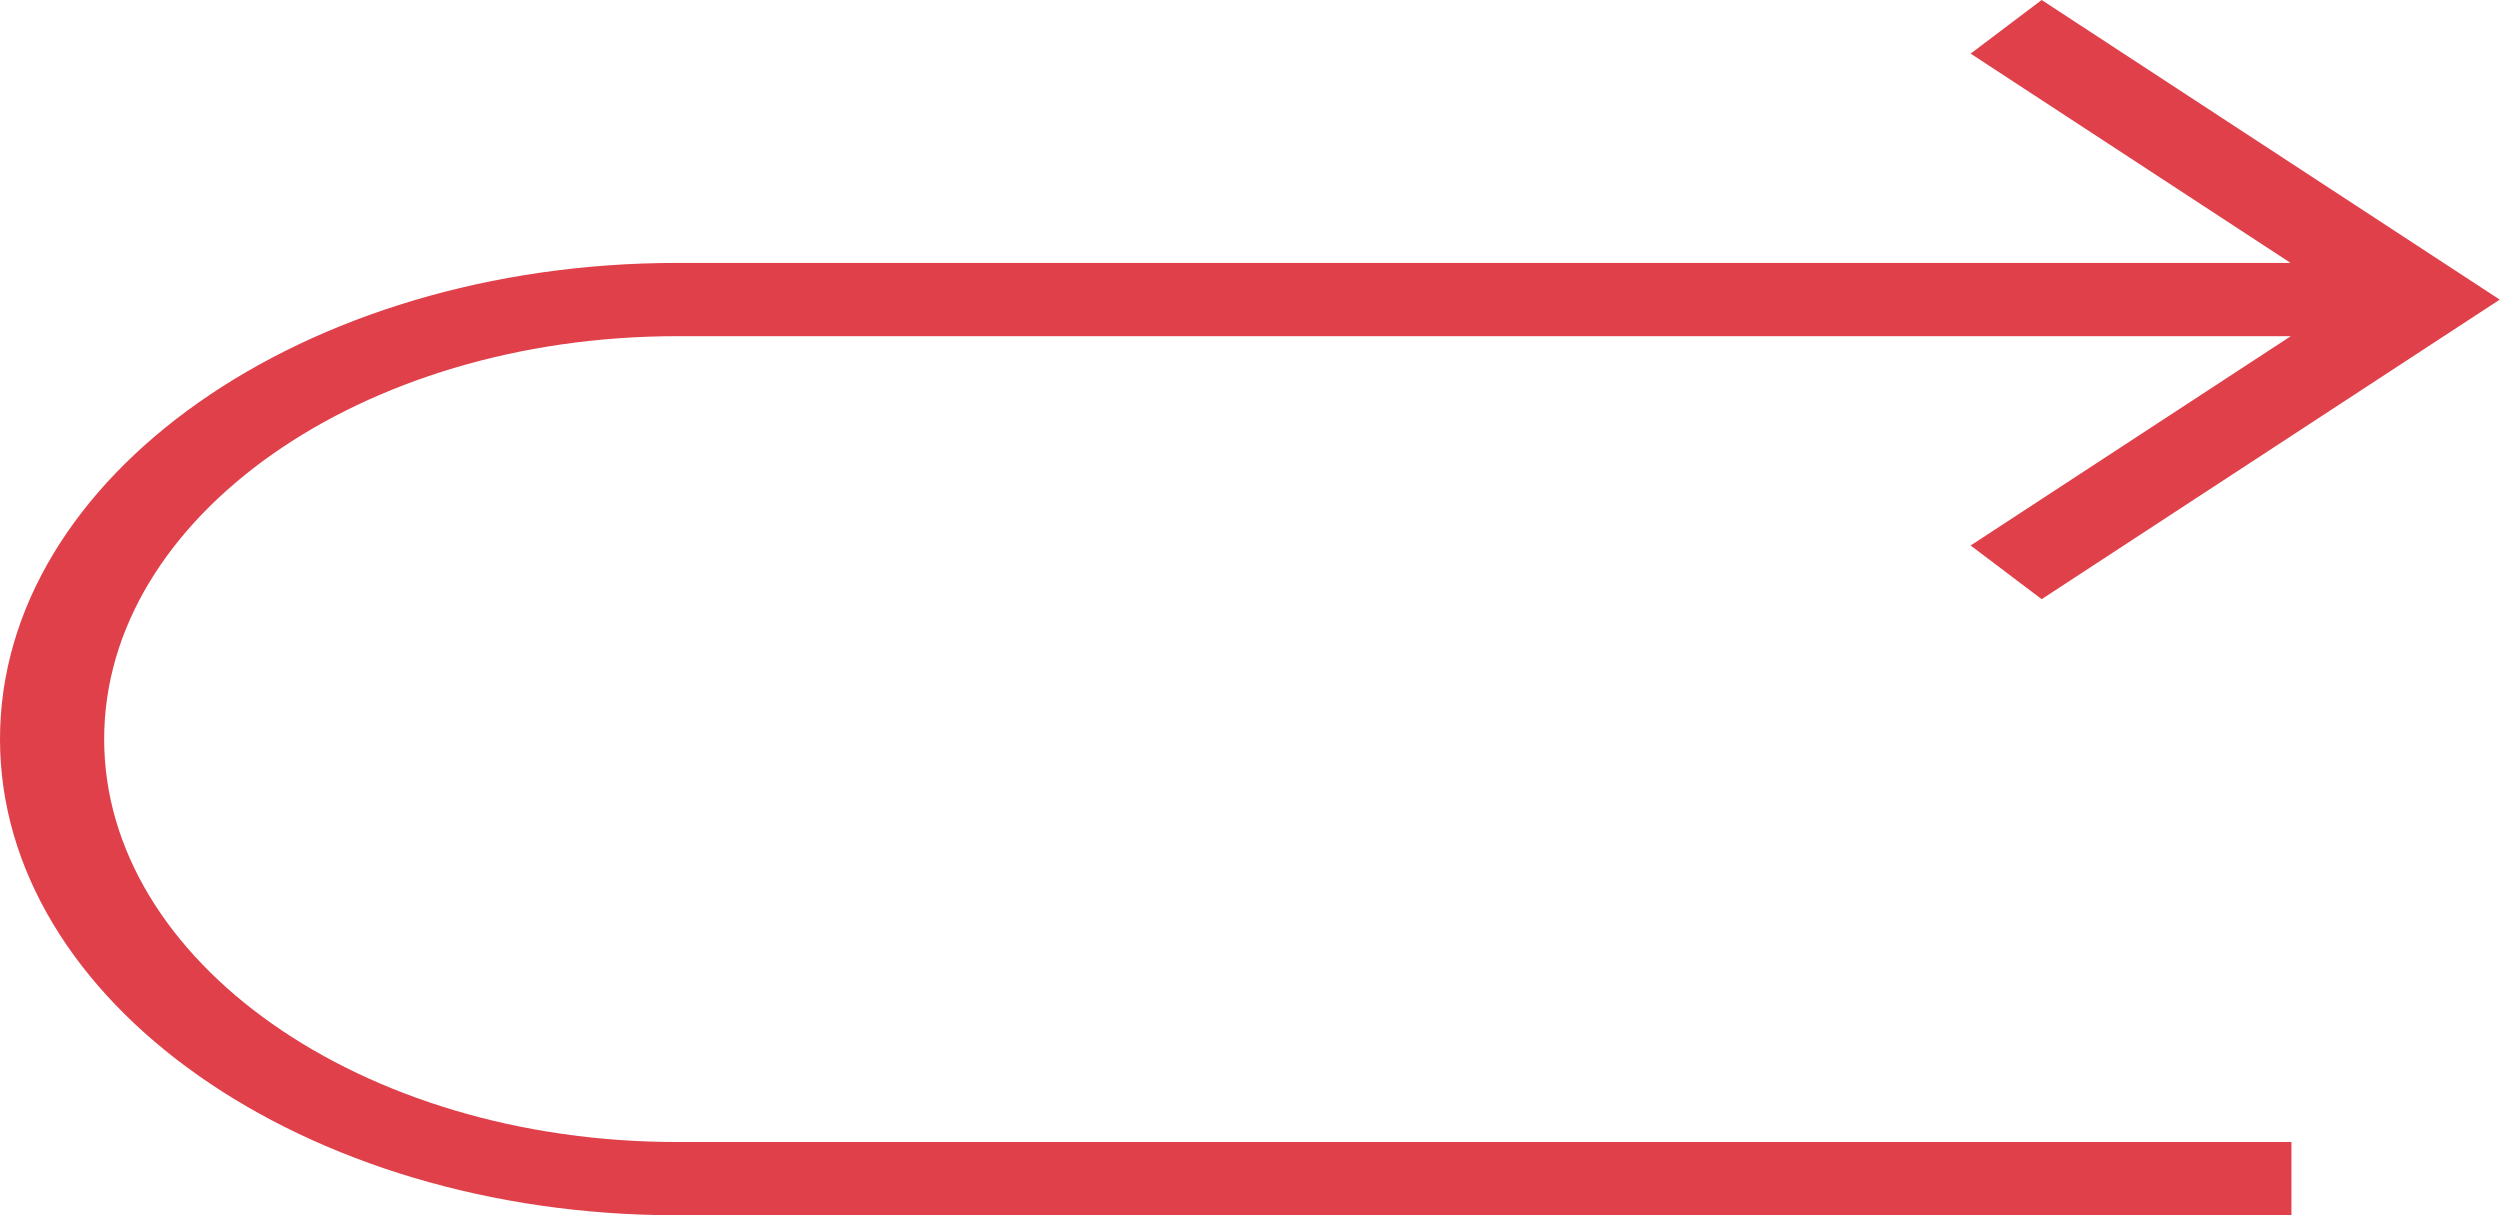
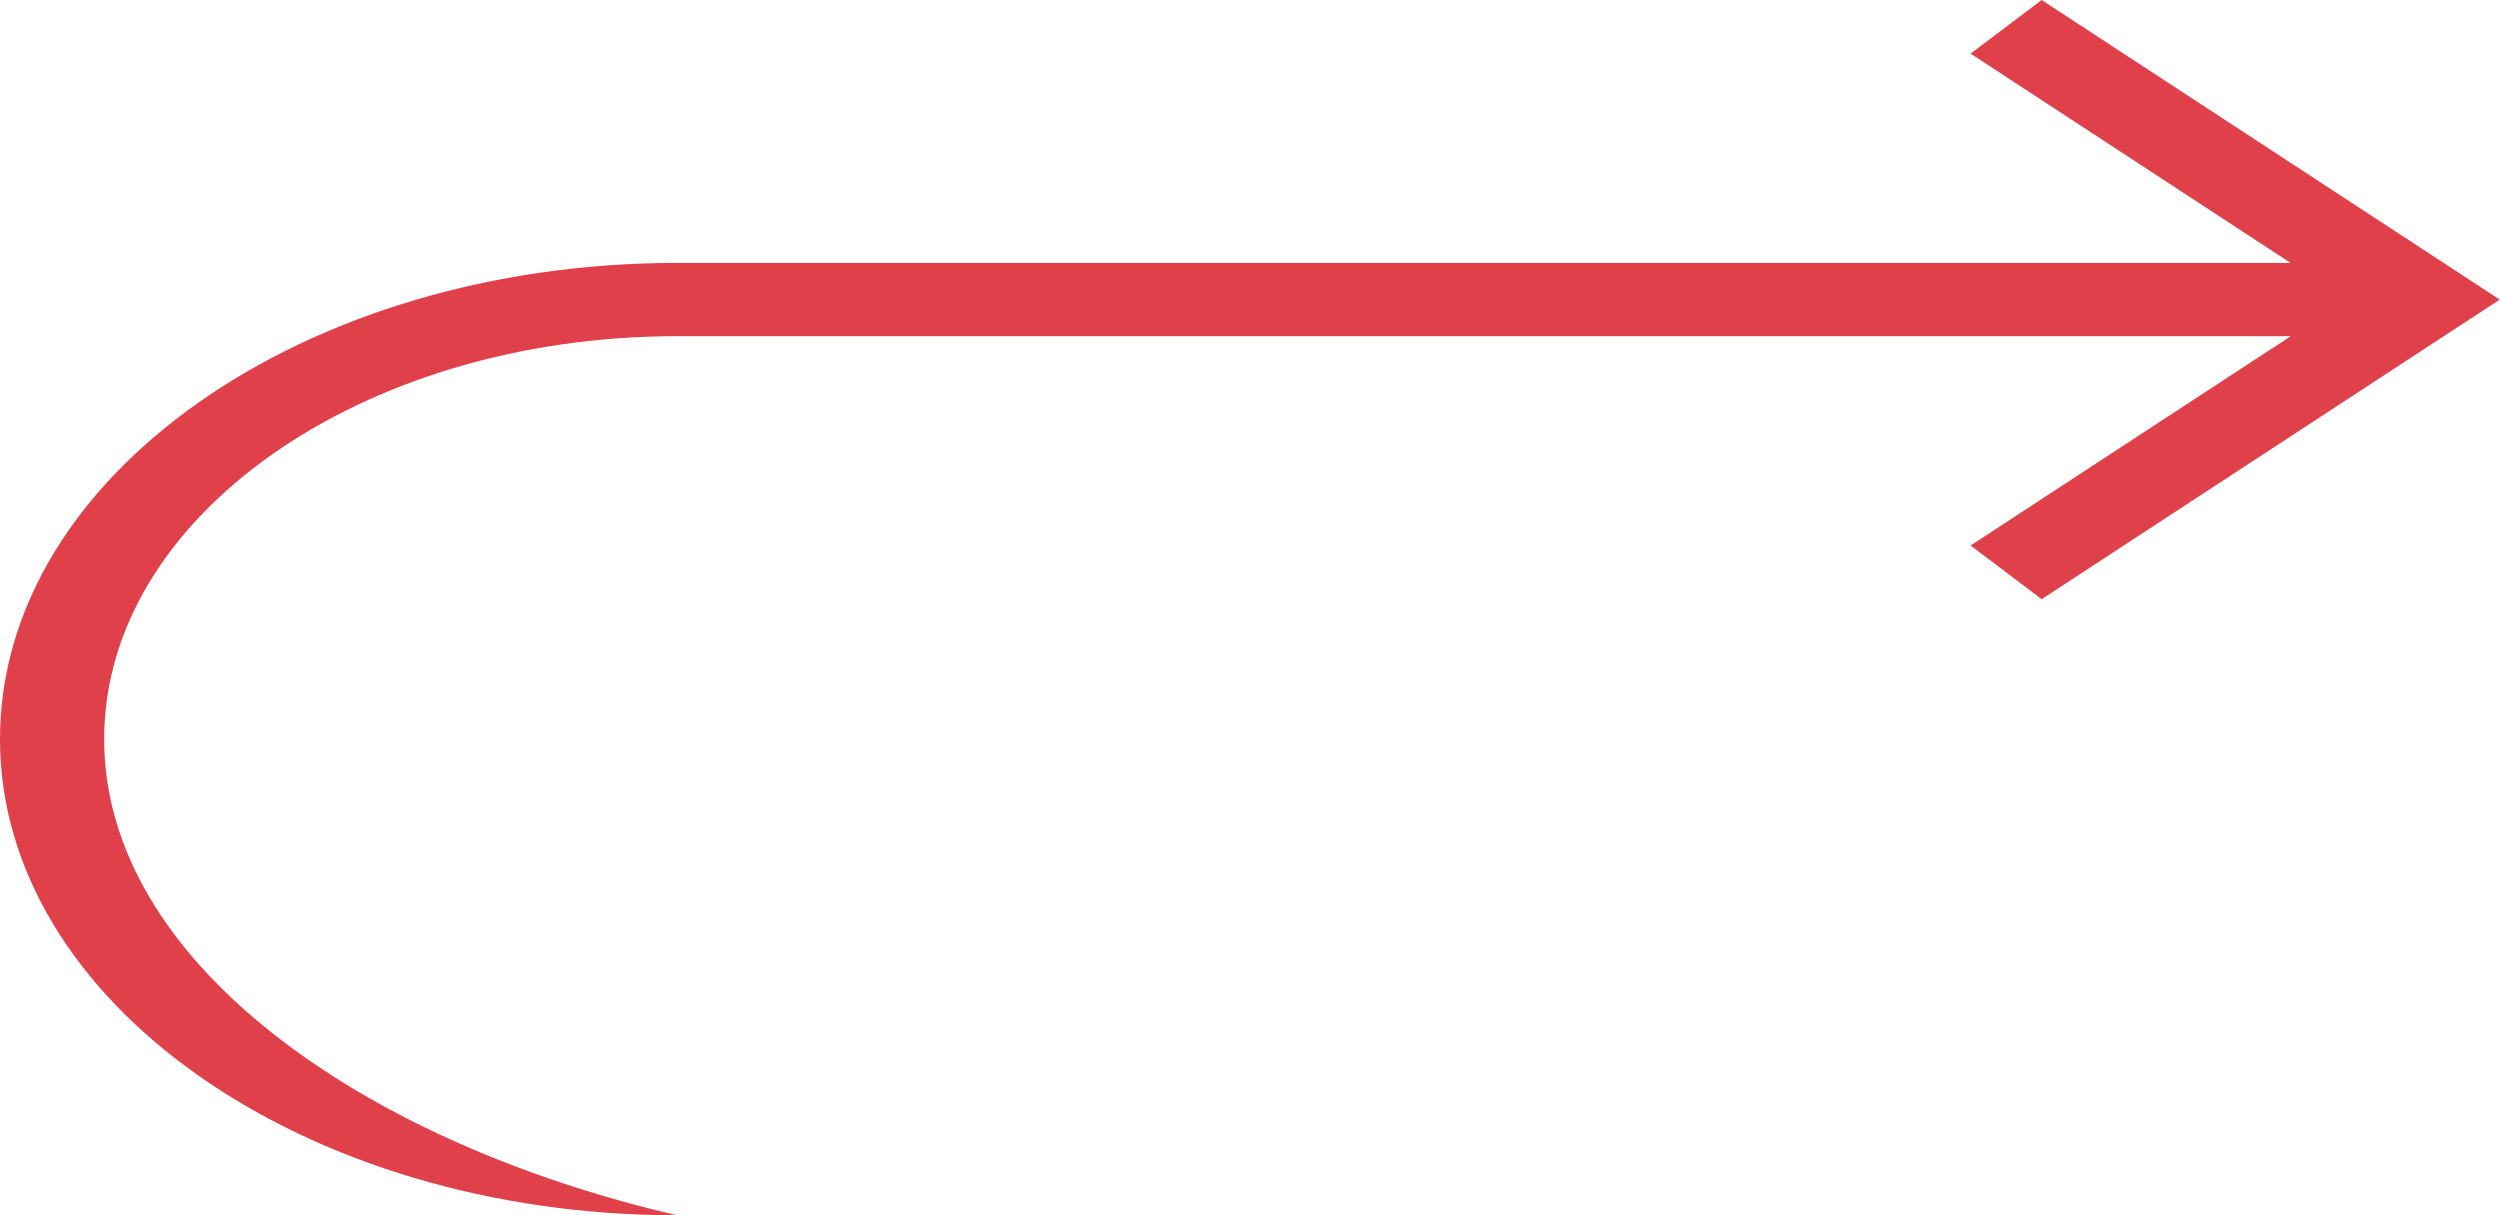
<svg xmlns="http://www.w3.org/2000/svg" width="144" height="70" viewBox="0 0 144 70" fill="none">
-   <path d="M117.6 34.512L143.985 17.258L117.6 0L113.508 3.089L131.938 15.144H38.996C17.494 15.144 0 27.449 0 42.572C0 57.695 17.494 70 38.996 70H131.987V65.78H38.996C20.812 65.78 6 55.366 6 42.572C6 29.778 20.812 19.364 38.996 19.364H131.95L113.508 31.42L117.6 34.512Z" fill="#E0404A" />
+   <path d="M117.6 34.512L143.985 17.258L117.6 0L113.508 3.089L131.938 15.144H38.996C17.494 15.144 0 27.449 0 42.572C0 57.695 17.494 70 38.996 70H131.987H38.996C20.812 65.78 6 55.366 6 42.572C6 29.778 20.812 19.364 38.996 19.364H131.95L113.508 31.42L117.6 34.512Z" fill="#E0404A" />
</svg>